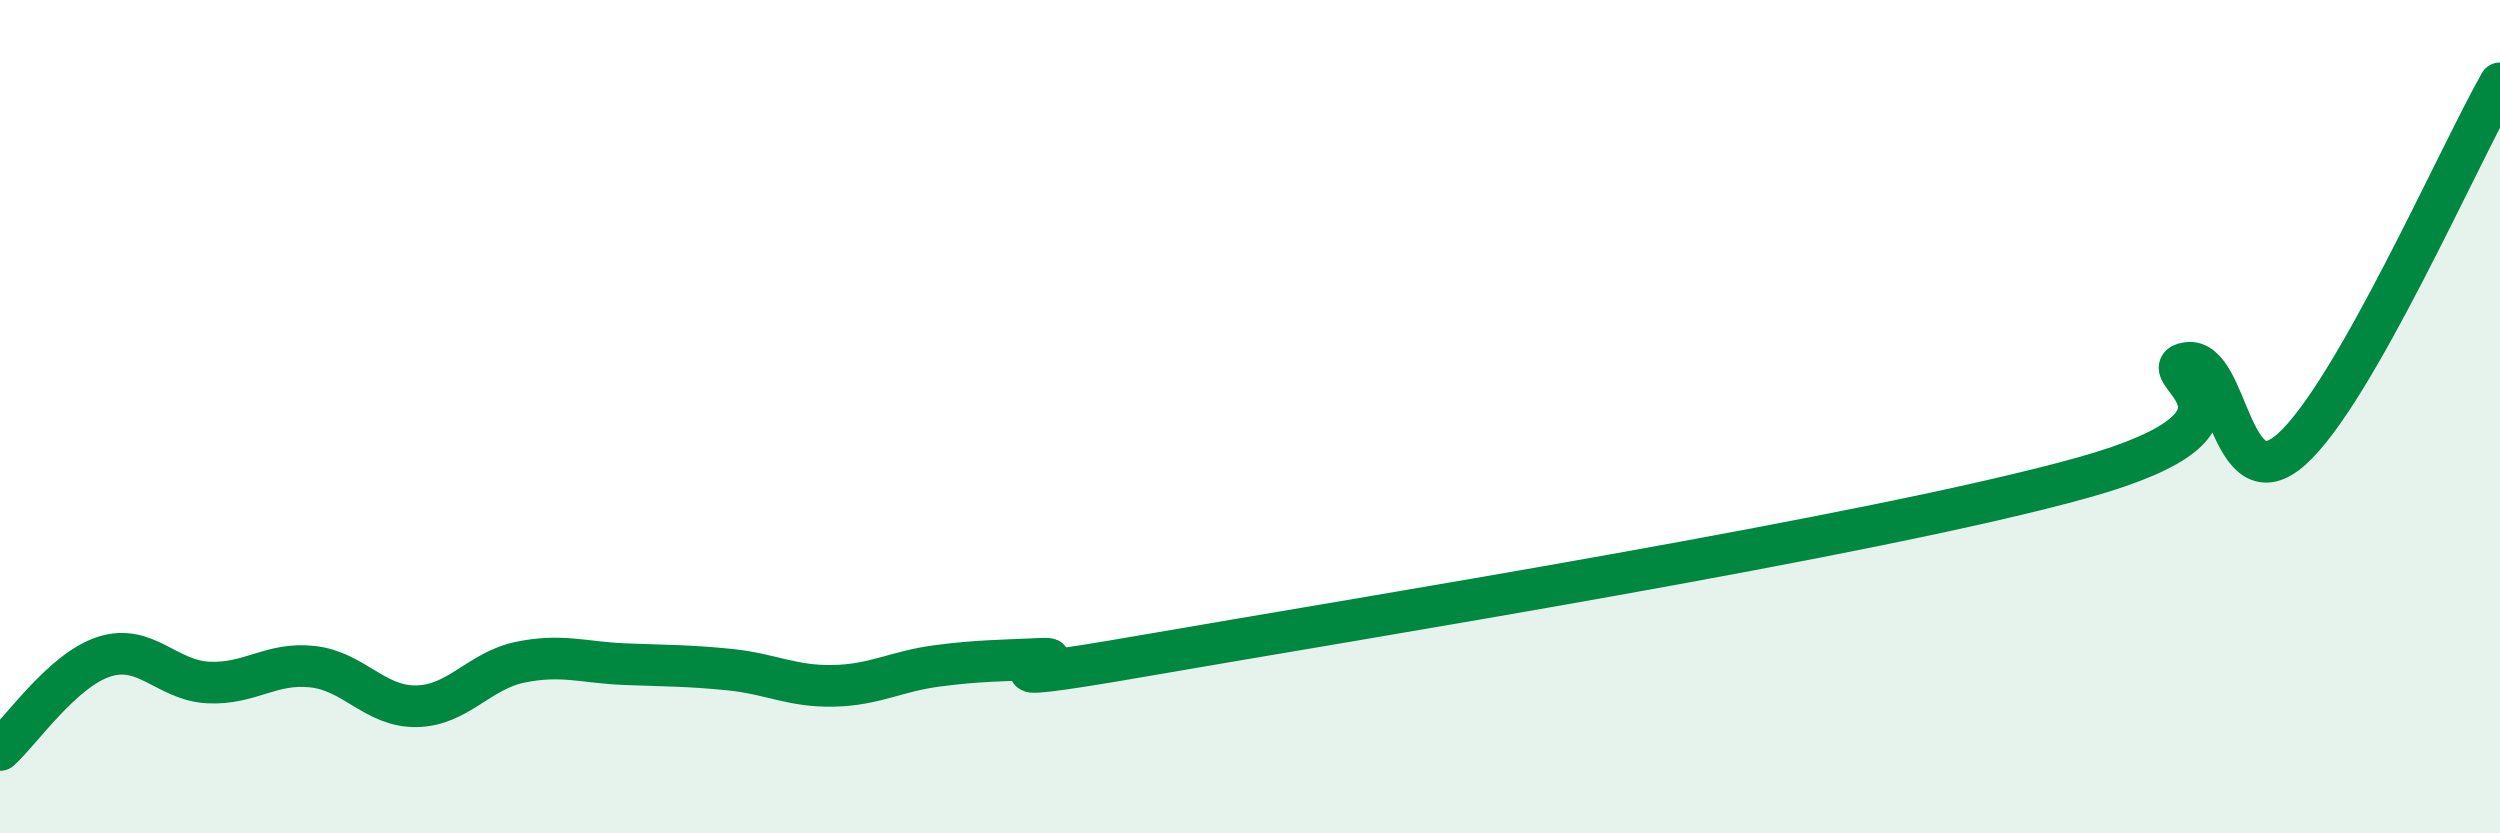
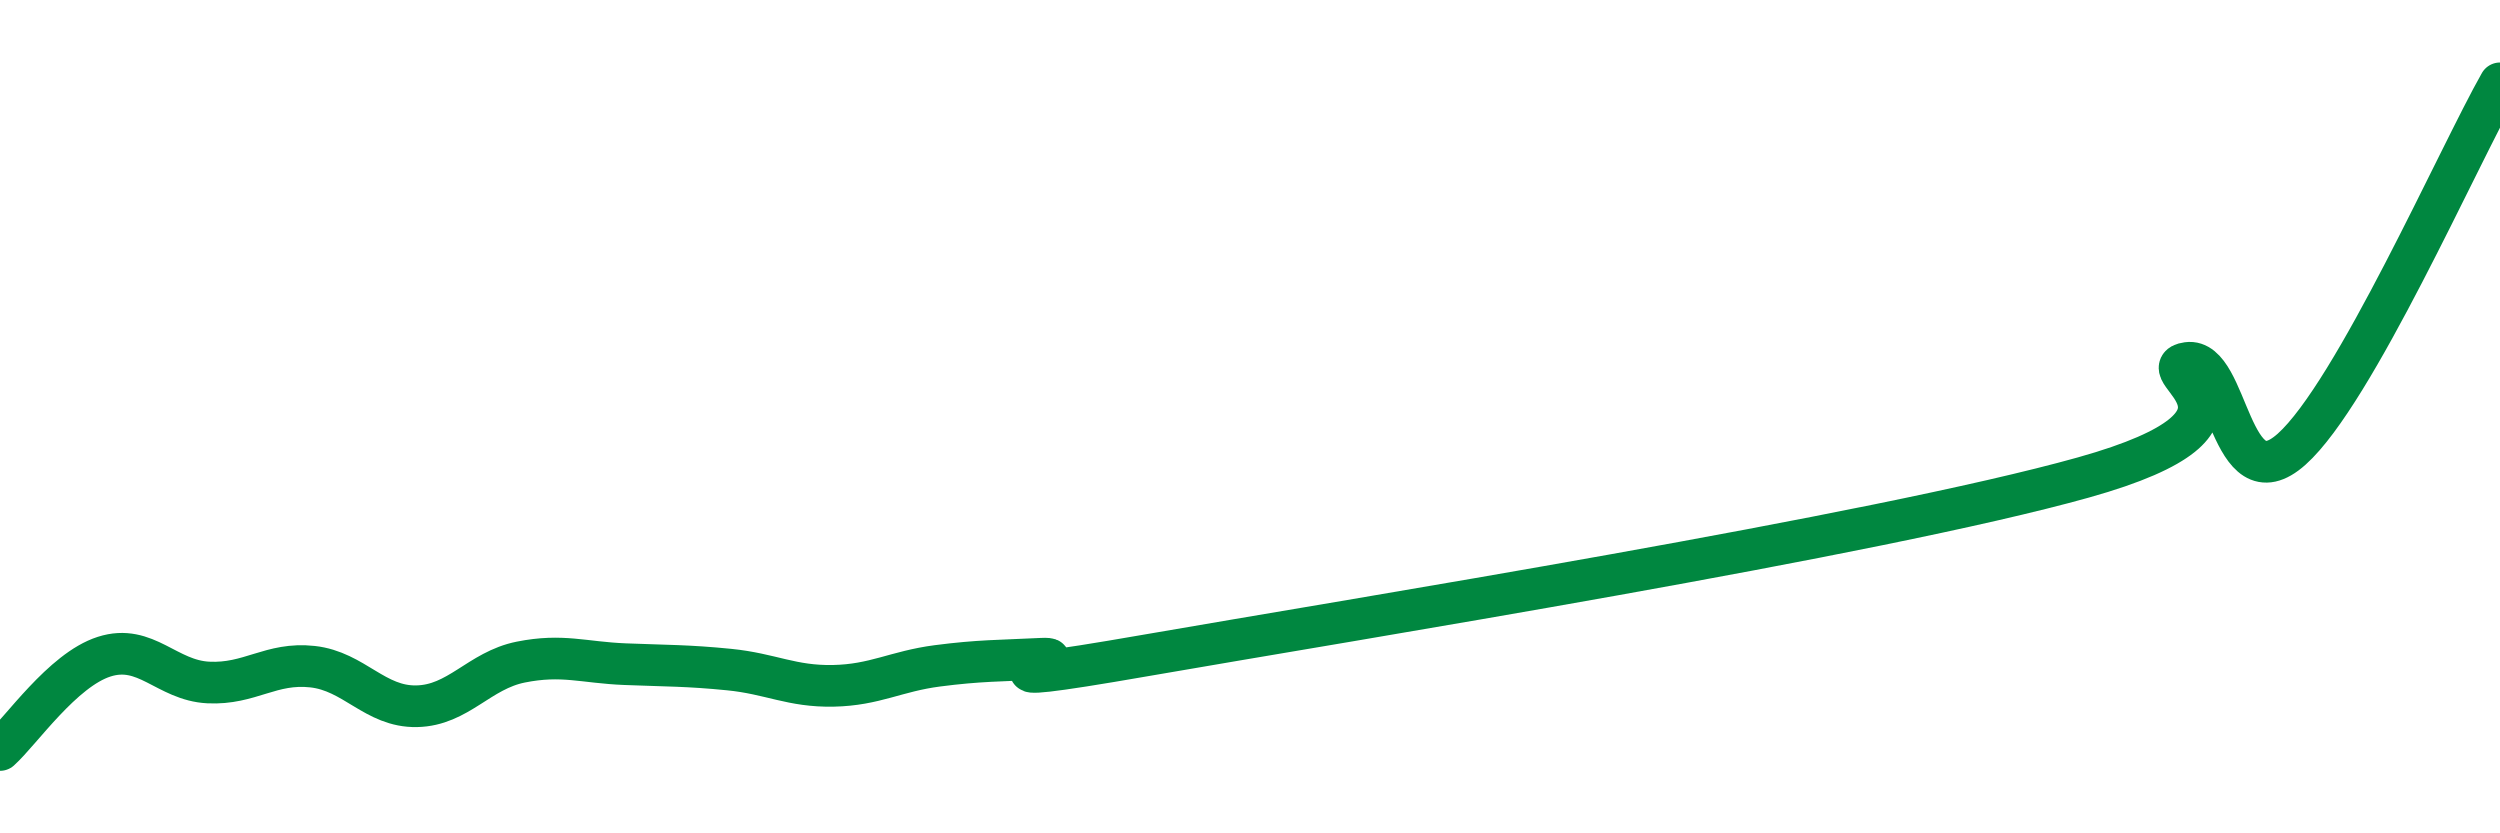
<svg xmlns="http://www.w3.org/2000/svg" width="60" height="20" viewBox="0 0 60 20">
-   <path d="M 0,18 C 0.5,17.55 1.5,16.08 2.5,15.76 C 3.5,15.44 4,16.33 5,16.38 C 6,16.43 6.5,15.89 7.5,16 C 8.5,16.11 9,16.97 10,16.95 C 11,16.93 11.5,16.09 12.5,15.89 C 13.5,15.69 14,15.9 15,15.94 C 16,15.98 16.5,15.97 17.5,16.07 C 18.5,16.17 19,16.48 20,16.46 C 21,16.44 21.5,16.11 22.5,15.98 C 23.5,15.85 24,15.86 25,15.81 C 26,15.76 22.5,16.6 27.5,15.73 C 32.5,14.86 45,12.86 50,11.46 C 55,10.06 51.5,8.85 52.5,8.71 C 53.5,8.57 53.5,12.12 55,10.78 C 56.5,9.44 59,3.76 60,2L60 20L0 20Z" fill="#008740" opacity="0.1" stroke-linecap="round" stroke-linejoin="round" />
  <path d="M 0,18 C 0.5,17.55 1.5,16.08 2.5,15.76 C 3.5,15.44 4,16.33 5,16.38 C 6,16.43 6.5,15.89 7.5,16 C 8.5,16.11 9,16.97 10,16.95 C 11,16.93 11.5,16.09 12.5,15.89 C 13.5,15.69 14,15.9 15,15.94 C 16,15.98 16.5,15.97 17.5,16.07 C 18.5,16.17 19,16.48 20,16.46 C 21,16.44 21.5,16.11 22.5,15.98 C 23.5,15.85 24,15.86 25,15.81 C 26,15.76 22.5,16.6 27.5,15.73 C 32.5,14.86 45,12.86 50,11.46 C 55,10.06 51.5,8.85 52.5,8.71 C 53.5,8.57 53.5,12.12 55,10.78 C 56.5,9.44 59,3.76 60,2" stroke="#008740" stroke-width="1" fill="none" stroke-linecap="round" stroke-linejoin="round" />
</svg>